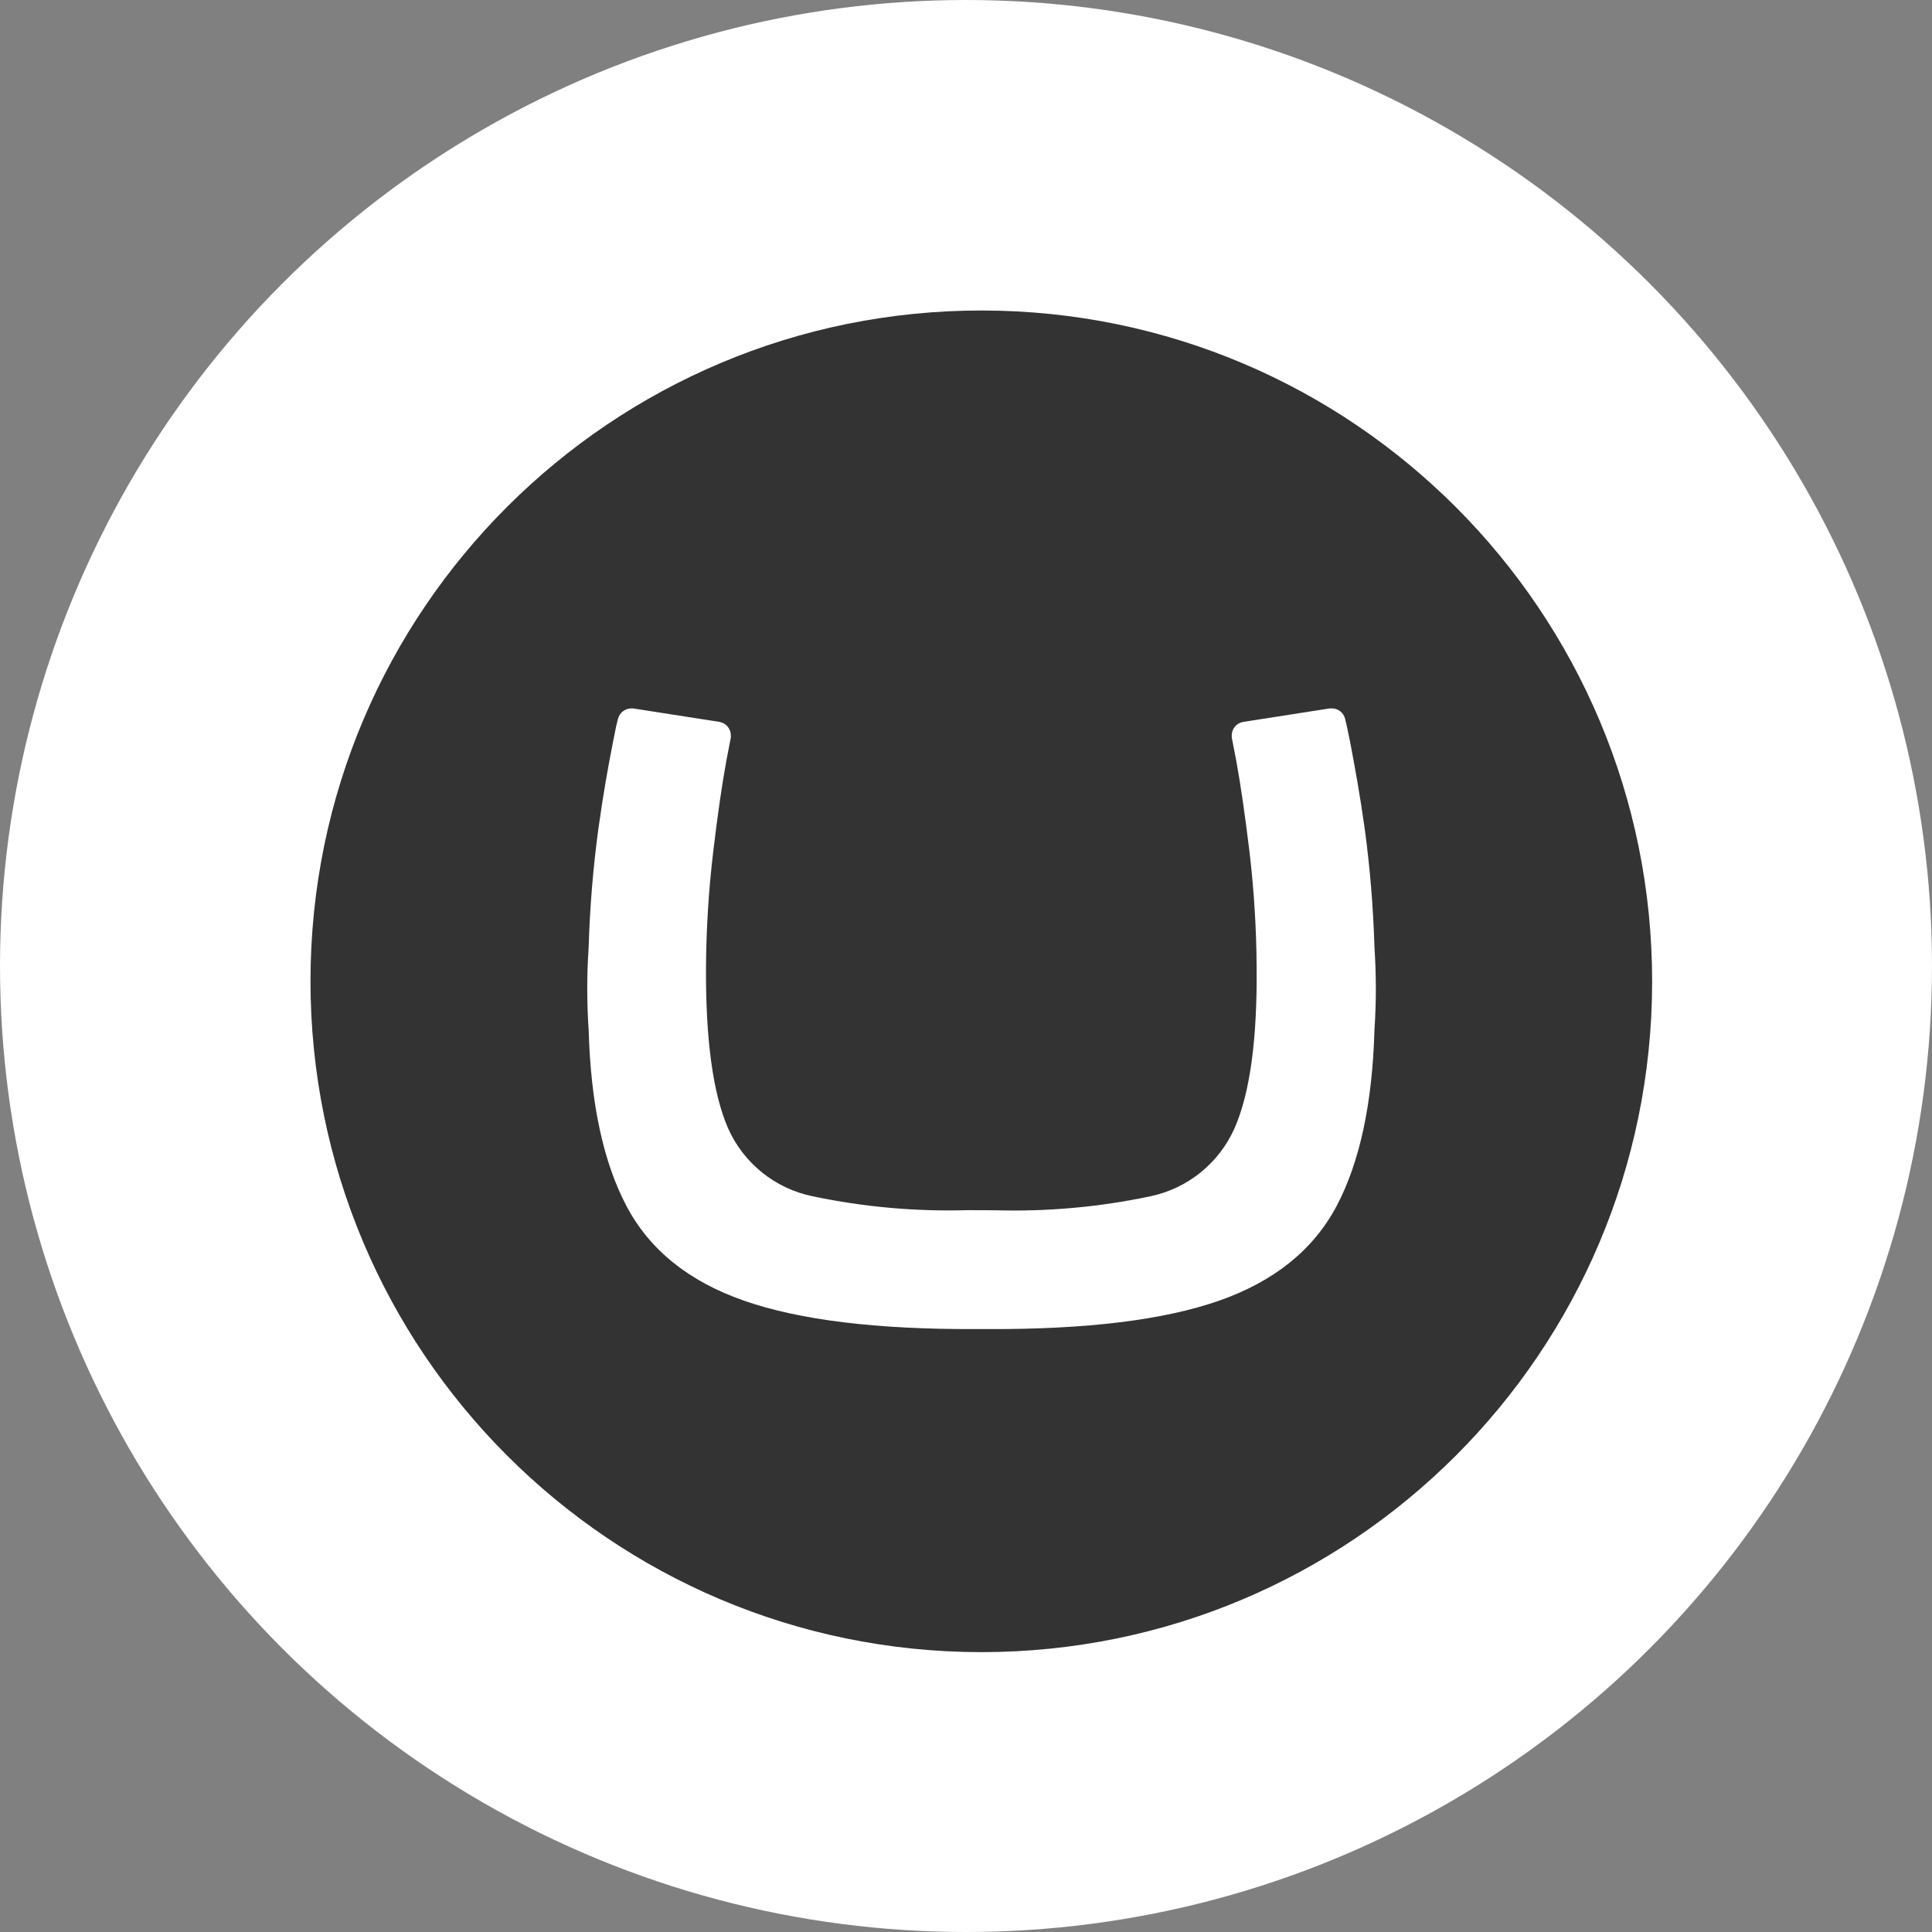
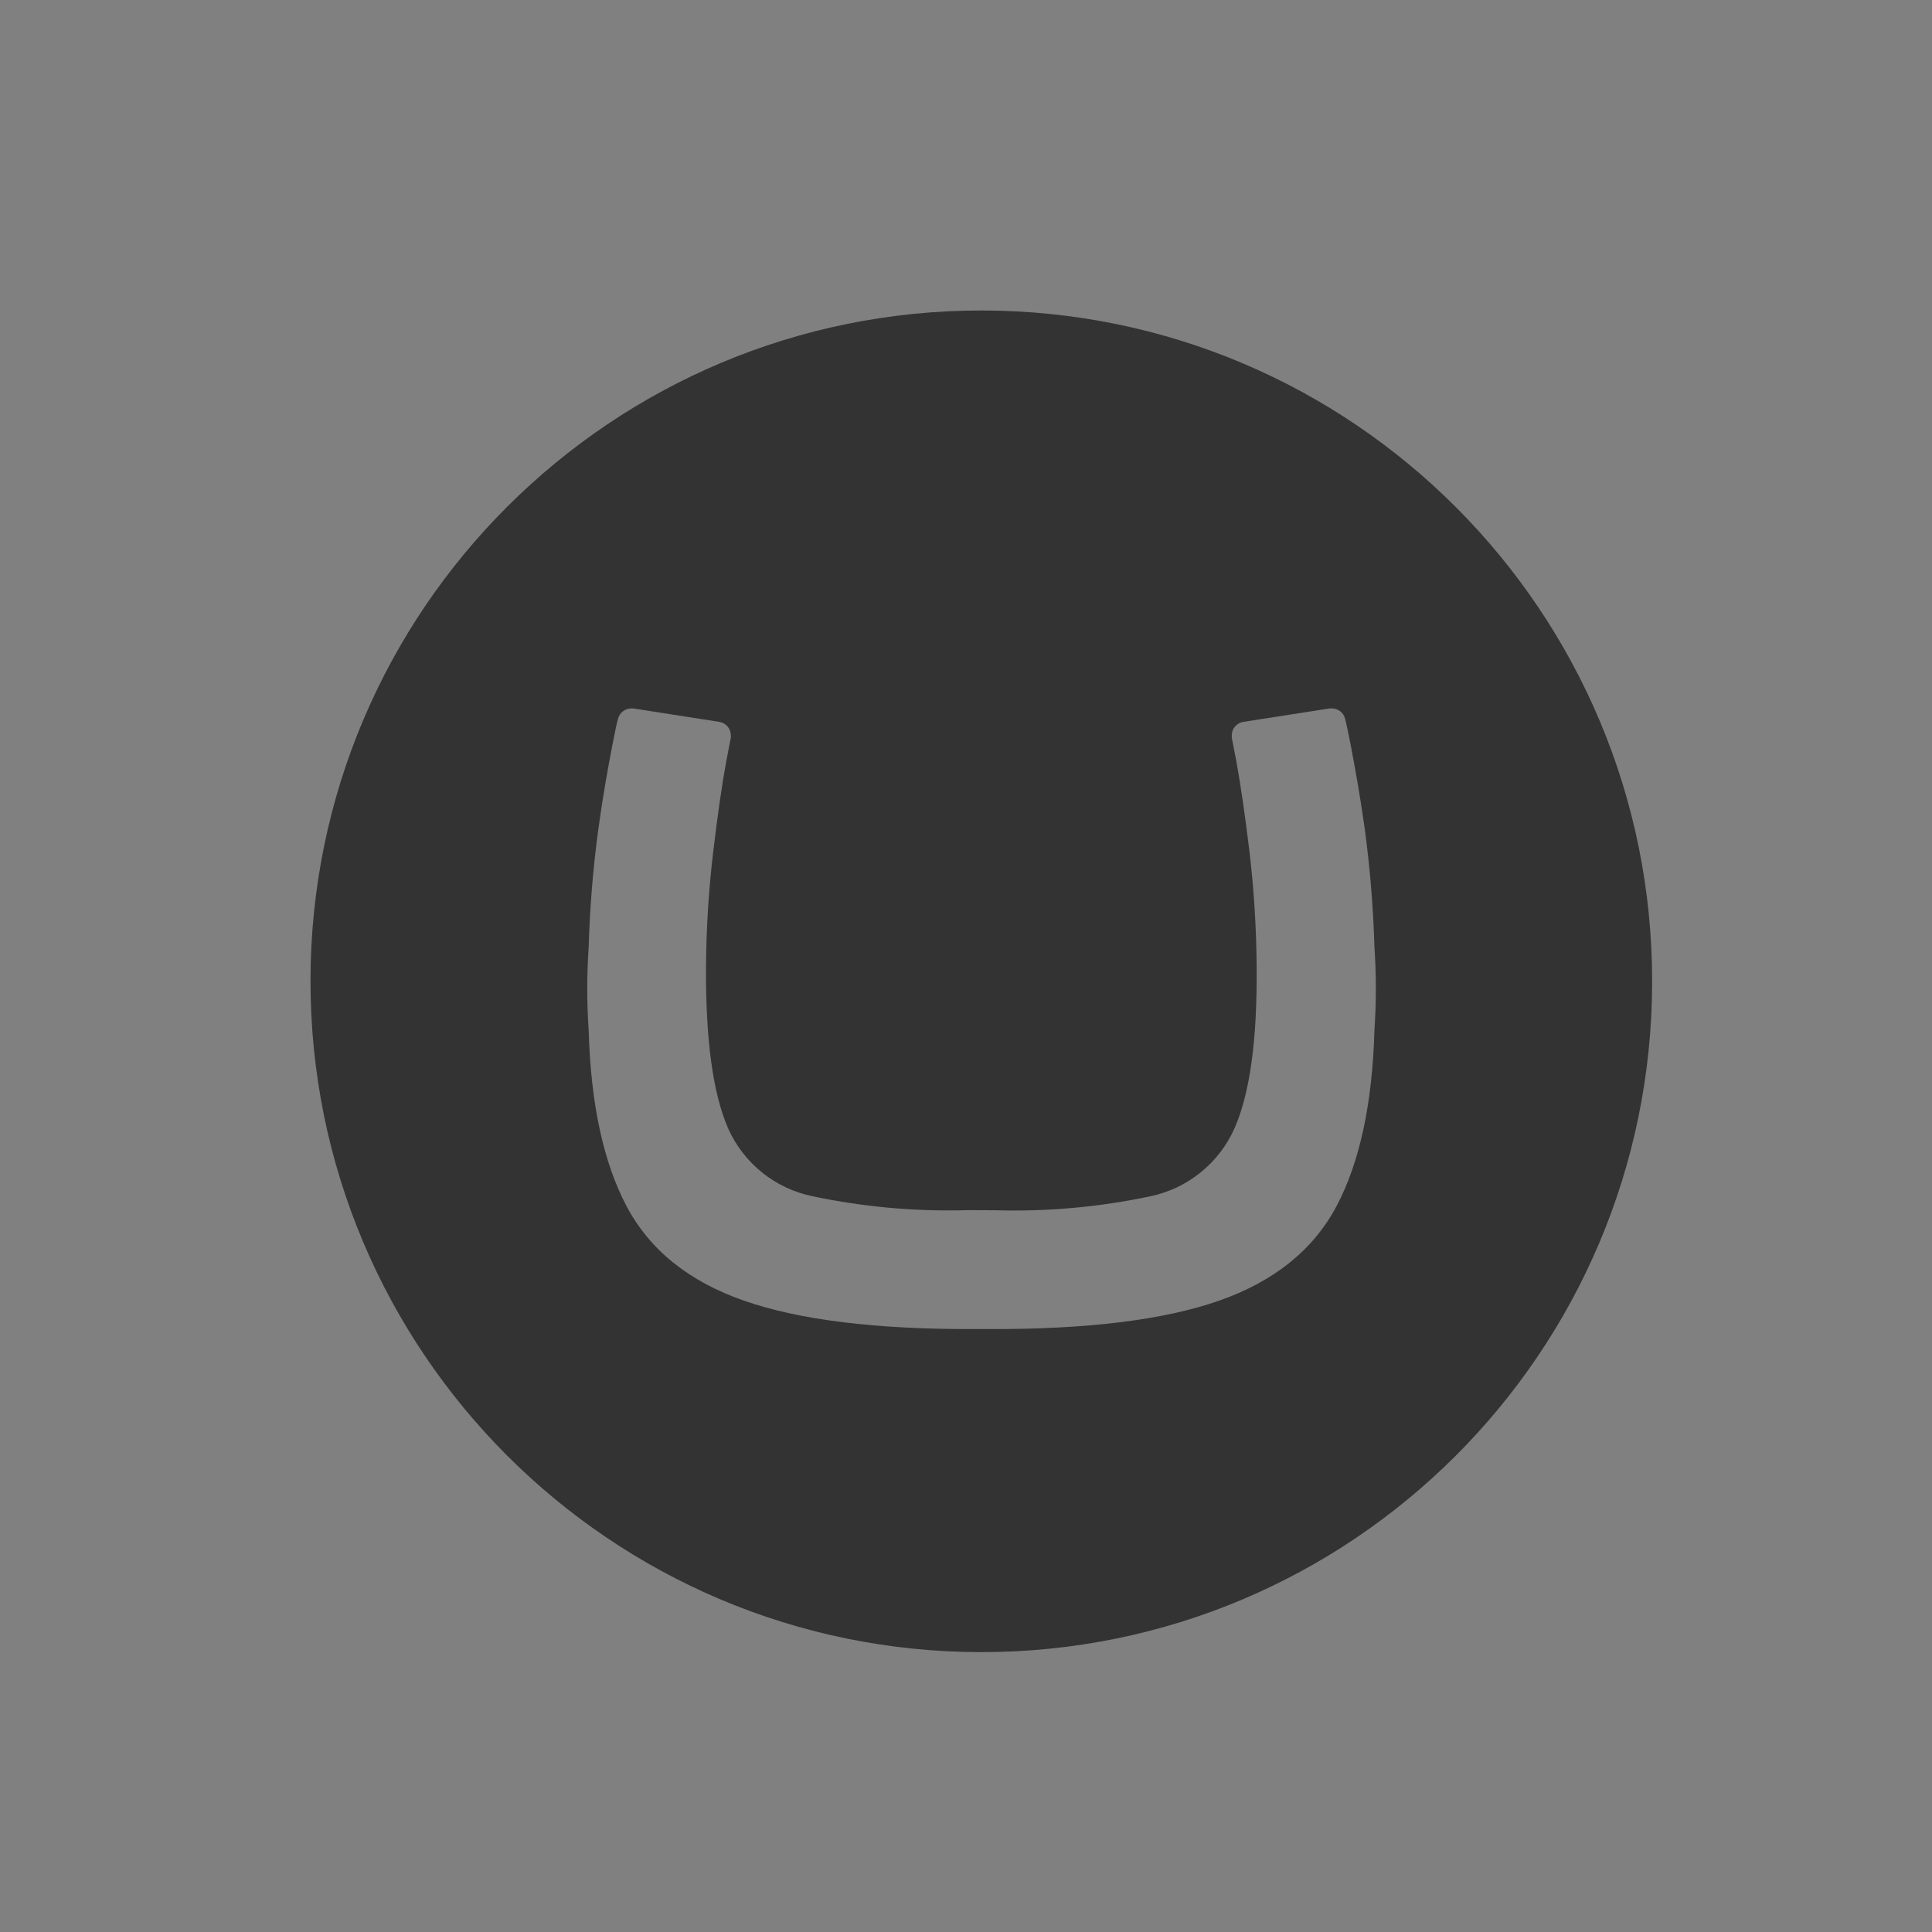
<svg xmlns="http://www.w3.org/2000/svg" width="56" height="56" viewBox="0 0 56 56" fill="none">
  <rect x="0" y="0" width="56" height="56" fill="#808080" stroke="none" />
-   <circle cx="28" cy="28" r="28" fill="white" />
  <path d="M9 28.419C9.011 17.68 17.731 8.986 28.471 9C39.212 9.014 47.903 17.731 47.888 28.47C47.874 39.209 39.173 47.888 28.444 47.888C17.7 47.883 8.994 39.167 9 28.423V28.419ZM28.05 35.077C26.542 35.121 25.033 34.986 23.557 34.675C22.467 34.453 21.553 33.717 21.102 32.701C20.663 31.687 20.45 30.123 20.464 28.009C20.472 26.905 20.541 25.802 20.671 24.705C20.798 23.637 20.924 22.757 21.051 22.065L21.184 21.376C21.186 21.356 21.186 21.336 21.184 21.316C21.184 21.124 21.046 20.96 20.858 20.925L18.35 20.534H18.295C18.113 20.536 17.955 20.662 17.912 20.839C17.869 20.998 17.844 21.119 17.769 21.502C17.625 22.24 17.493 22.96 17.346 24.011C17.191 25.151 17.097 26.3 17.063 27.45C17.008 28.252 17.008 29.057 17.063 29.858C17.122 31.985 17.488 33.685 18.159 34.958C18.831 36.231 19.968 37.145 21.571 37.703C23.174 38.262 25.407 38.535 28.27 38.524H28.631C31.497 38.535 33.73 38.262 35.33 37.703C36.93 37.144 38.067 36.229 38.742 34.958C39.414 33.685 39.779 31.985 39.839 29.858C39.893 29.057 39.893 28.252 39.839 27.45C39.805 26.3 39.71 25.151 39.556 24.011C39.409 22.974 39.276 22.256 39.133 21.502C39.053 21.119 39.032 21 38.989 20.839C38.948 20.66 38.789 20.534 38.606 20.534H38.541L36.033 20.925C35.842 20.957 35.703 21.122 35.703 21.316C35.702 21.336 35.702 21.356 35.703 21.376L35.836 22.065C35.963 22.759 36.09 23.639 36.219 24.705C36.348 25.802 36.416 26.905 36.424 28.009C36.445 30.119 36.232 31.681 35.786 32.697C35.338 33.711 34.429 34.448 33.343 34.675C31.868 34.987 30.361 35.123 28.853 35.08L28.05 35.077Z" fill="#333333" />
</svg>